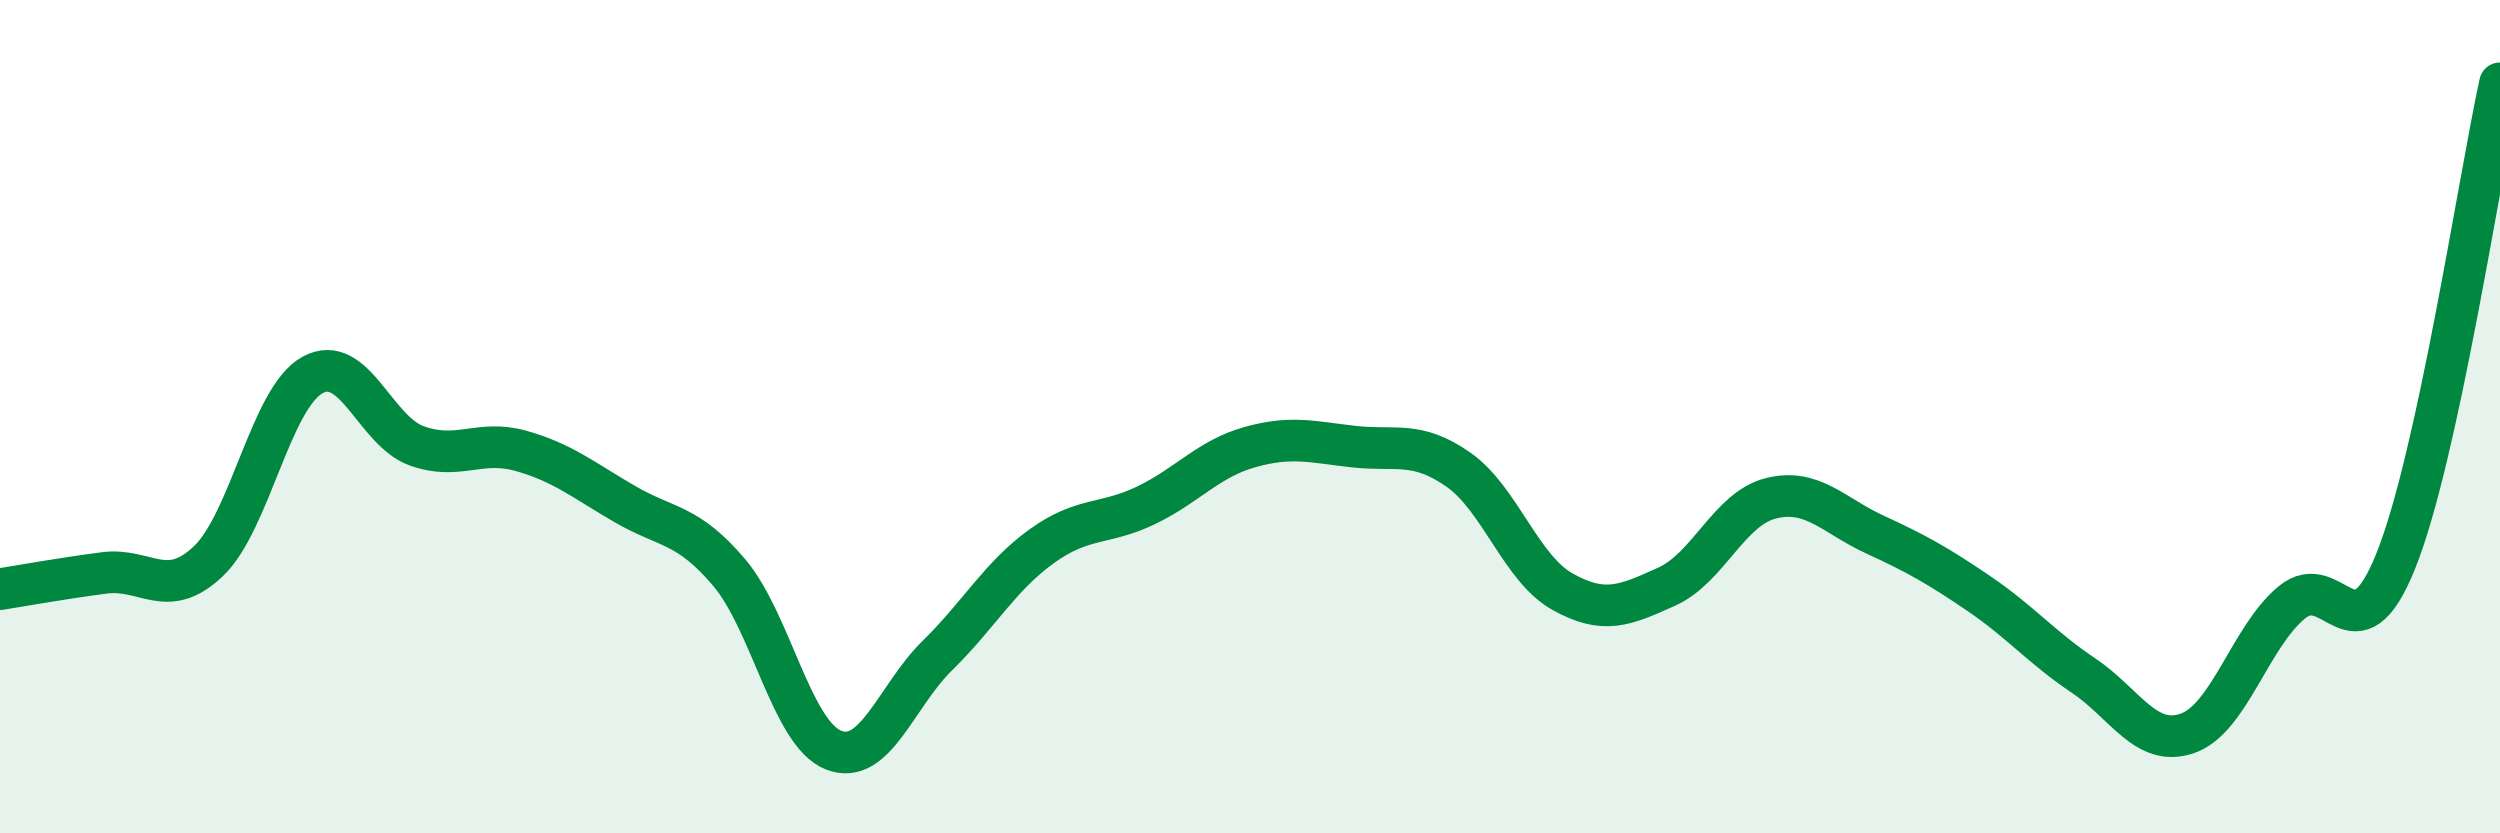
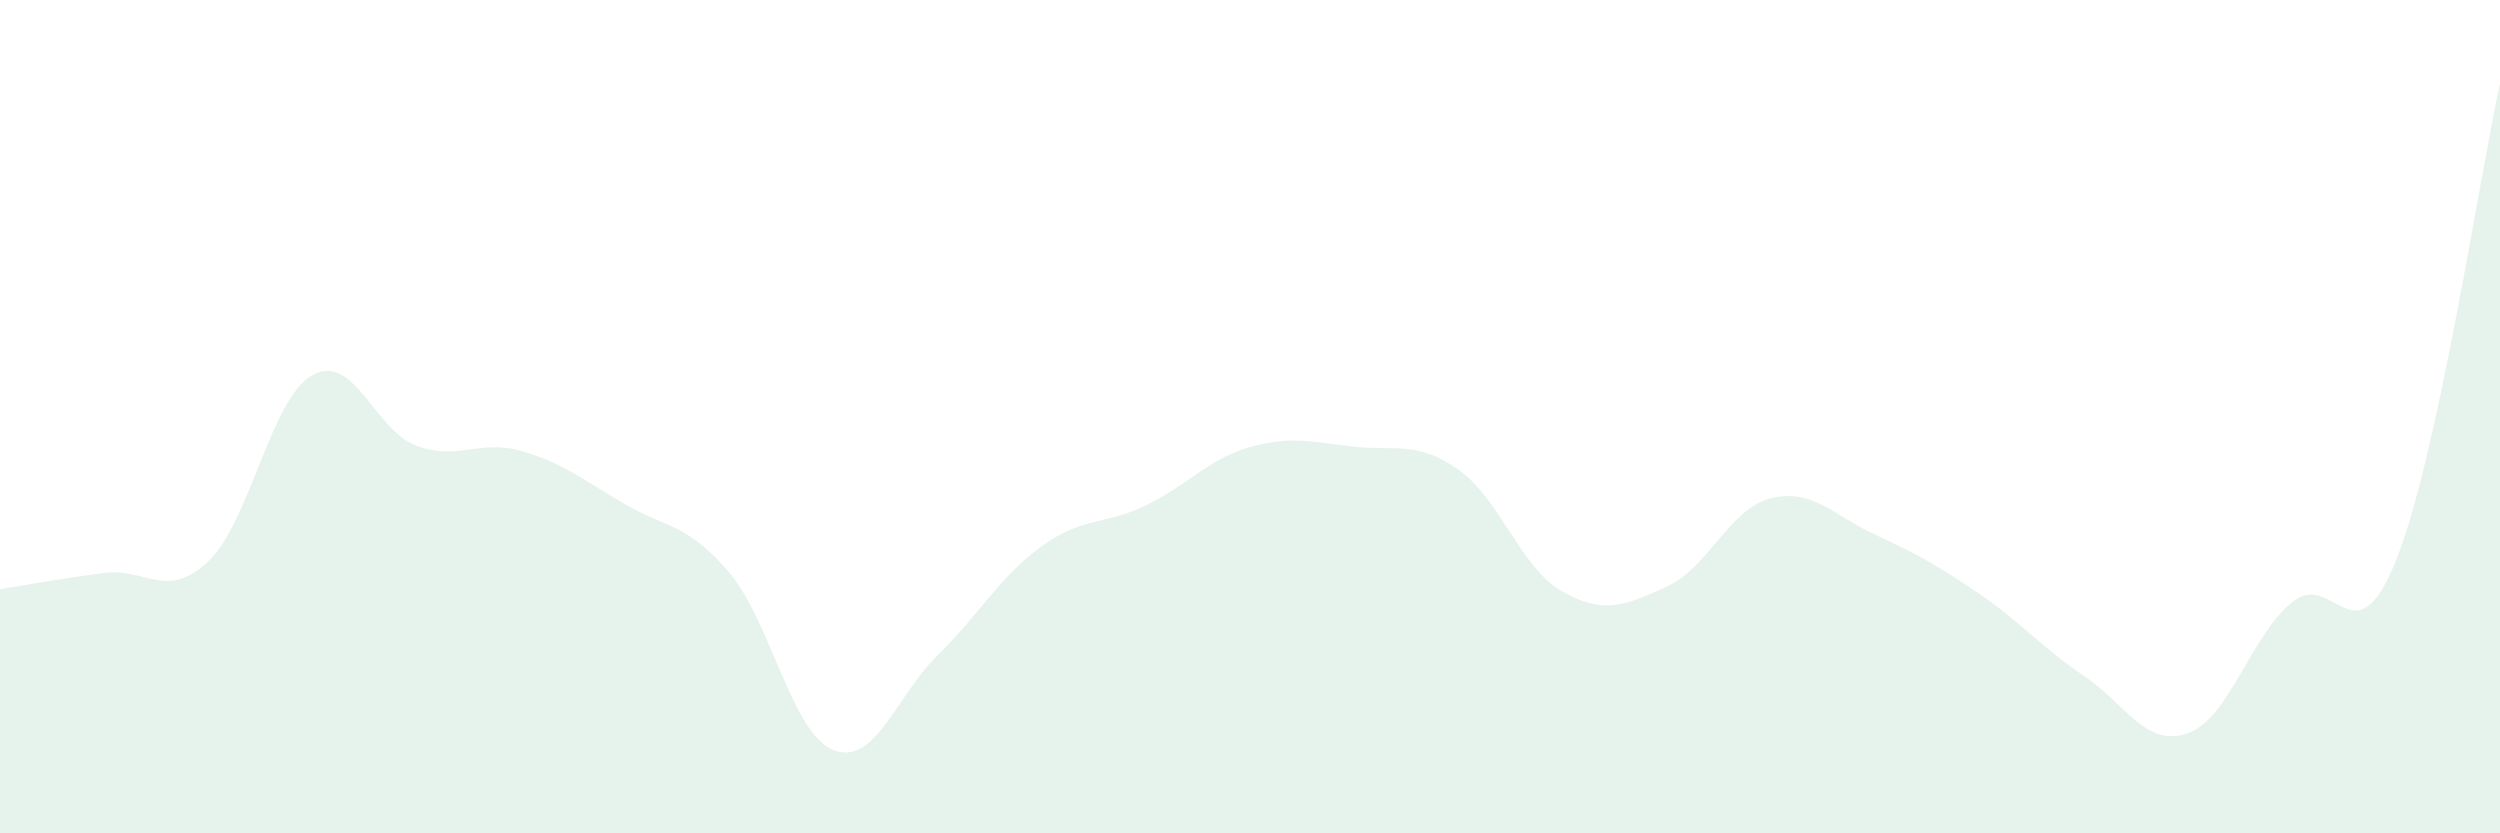
<svg xmlns="http://www.w3.org/2000/svg" width="60" height="20" viewBox="0 0 60 20">
  <path d="M 0,14.14 C 0.5,14.06 1.5,13.88 2.5,13.75 C 3.5,13.62 4,14.42 5,13.47 C 6,12.52 6.5,9.55 7.5,9 C 8.5,8.45 9,10.34 10,10.7 C 11,11.06 11.5,10.54 12.5,10.82 C 13.5,11.1 14,11.52 15,12.1 C 16,12.68 16.5,12.56 17.5,13.74 C 18.5,14.92 19,17.6 20,18 C 21,18.4 21.5,16.71 22.5,15.73 C 23.5,14.75 24,13.83 25,13.11 C 26,12.39 26.5,12.61 27.5,12.13 C 28.5,11.65 29,11.01 30,10.73 C 31,10.45 31.5,10.61 32.5,10.72 C 33.5,10.83 34,10.57 35,11.27 C 36,11.97 36.5,13.64 37.5,14.2 C 38.5,14.76 39,14.53 40,14.08 C 41,13.63 41.5,12.21 42.5,11.96 C 43.5,11.71 44,12.37 45,12.83 C 46,13.29 46.5,13.57 47.5,14.25 C 48.5,14.93 49,15.54 50,16.21 C 51,16.88 51.5,17.95 52.5,17.6 C 53.5,17.25 54,15.29 55,14.46 C 56,13.63 56.5,15.95 57.5,13.46 C 58.5,10.97 59.5,4.29 60,2L60 20L0 20Z" fill="#008740" opacity="0.1" stroke-linecap="round" stroke-linejoin="round" />
-   <path d="M 0,14.14 C 0.5,14.06 1.5,13.88 2.5,13.75 C 3.5,13.62 4,14.42 5,13.47 C 6,12.52 6.5,9.55 7.5,9 C 8.5,8.45 9,10.34 10,10.7 C 11,11.06 11.5,10.54 12.5,10.82 C 13.5,11.1 14,11.52 15,12.1 C 16,12.68 16.5,12.56 17.5,13.74 C 18.5,14.92 19,17.6 20,18 C 21,18.4 21.5,16.71 22.5,15.73 C 23.5,14.75 24,13.83 25,13.11 C 26,12.39 26.5,12.61 27.5,12.13 C 28.5,11.65 29,11.01 30,10.73 C 31,10.45 31.5,10.61 32.5,10.72 C 33.5,10.83 34,10.57 35,11.27 C 36,11.97 36.5,13.64 37.5,14.2 C 38.5,14.76 39,14.53 40,14.08 C 41,13.63 41.5,12.21 42.5,11.96 C 43.5,11.71 44,12.37 45,12.83 C 46,13.29 46.5,13.57 47.5,14.25 C 48.5,14.93 49,15.54 50,16.21 C 51,16.88 51.5,17.95 52.5,17.6 C 53.5,17.25 54,15.29 55,14.46 C 56,13.63 56.5,15.95 57.5,13.46 C 58.5,10.97 59.5,4.29 60,2" stroke="#008740" stroke-width="1" fill="none" stroke-linecap="round" stroke-linejoin="round" />
</svg>